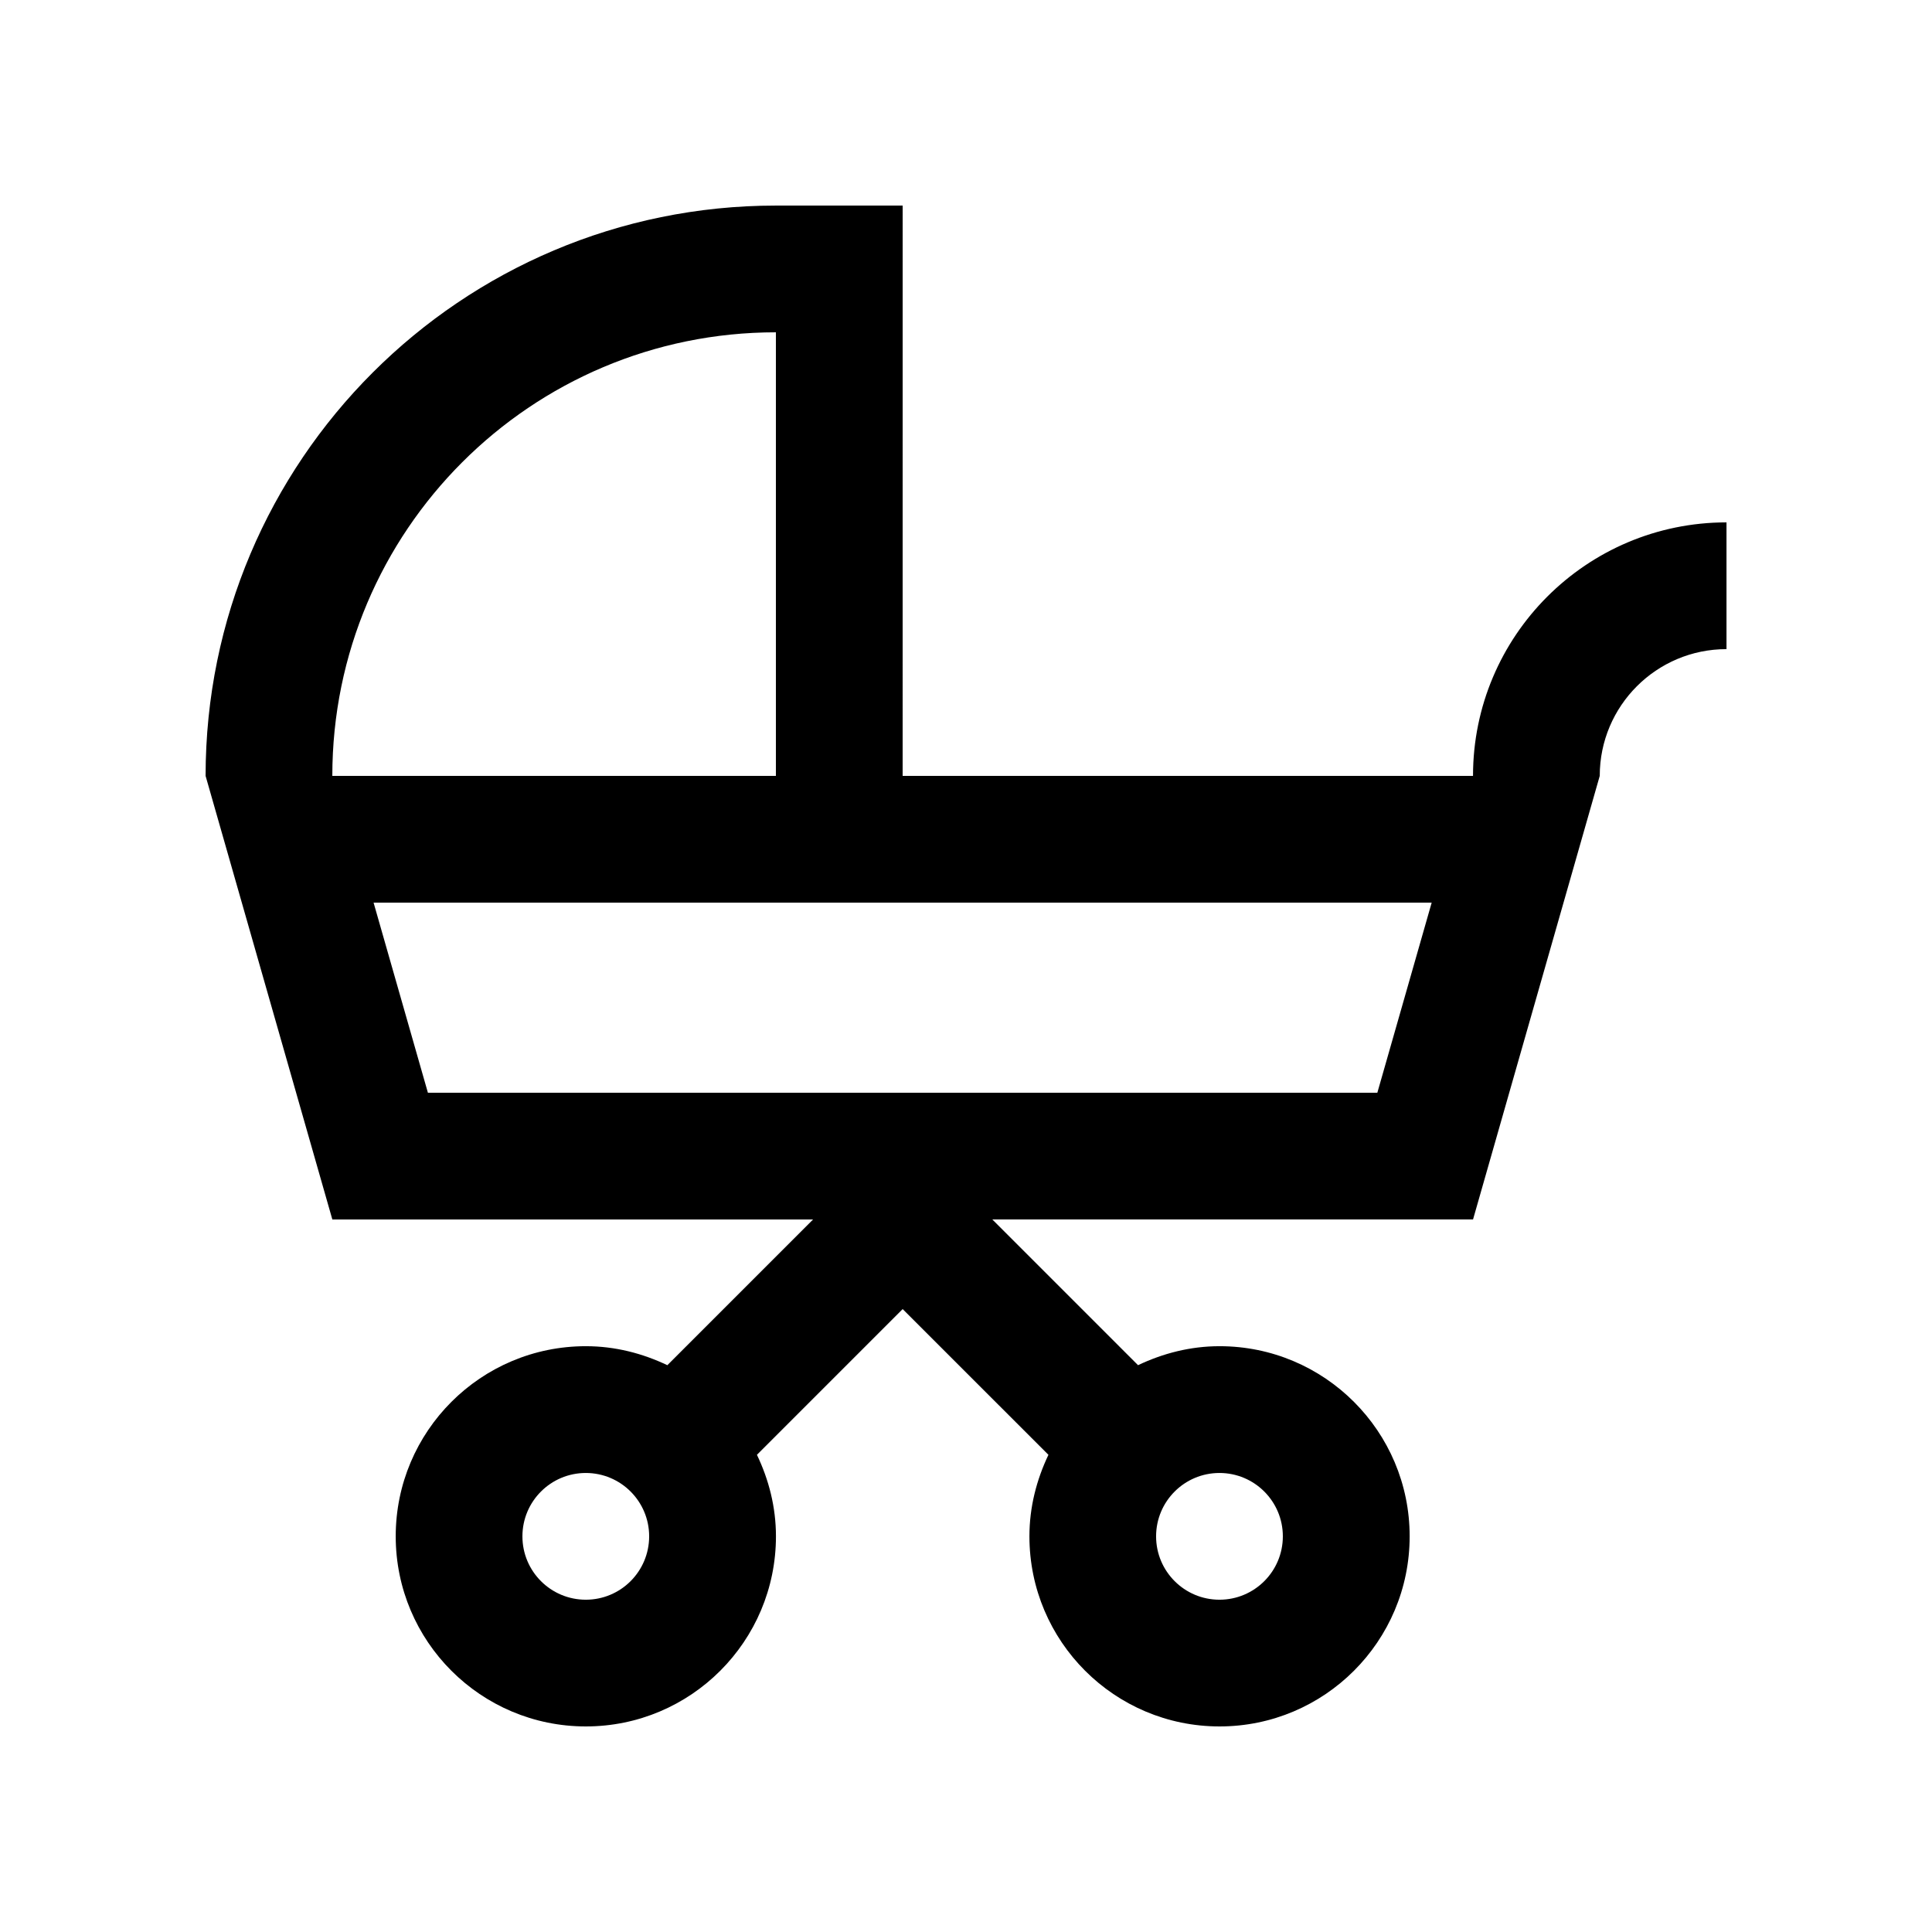
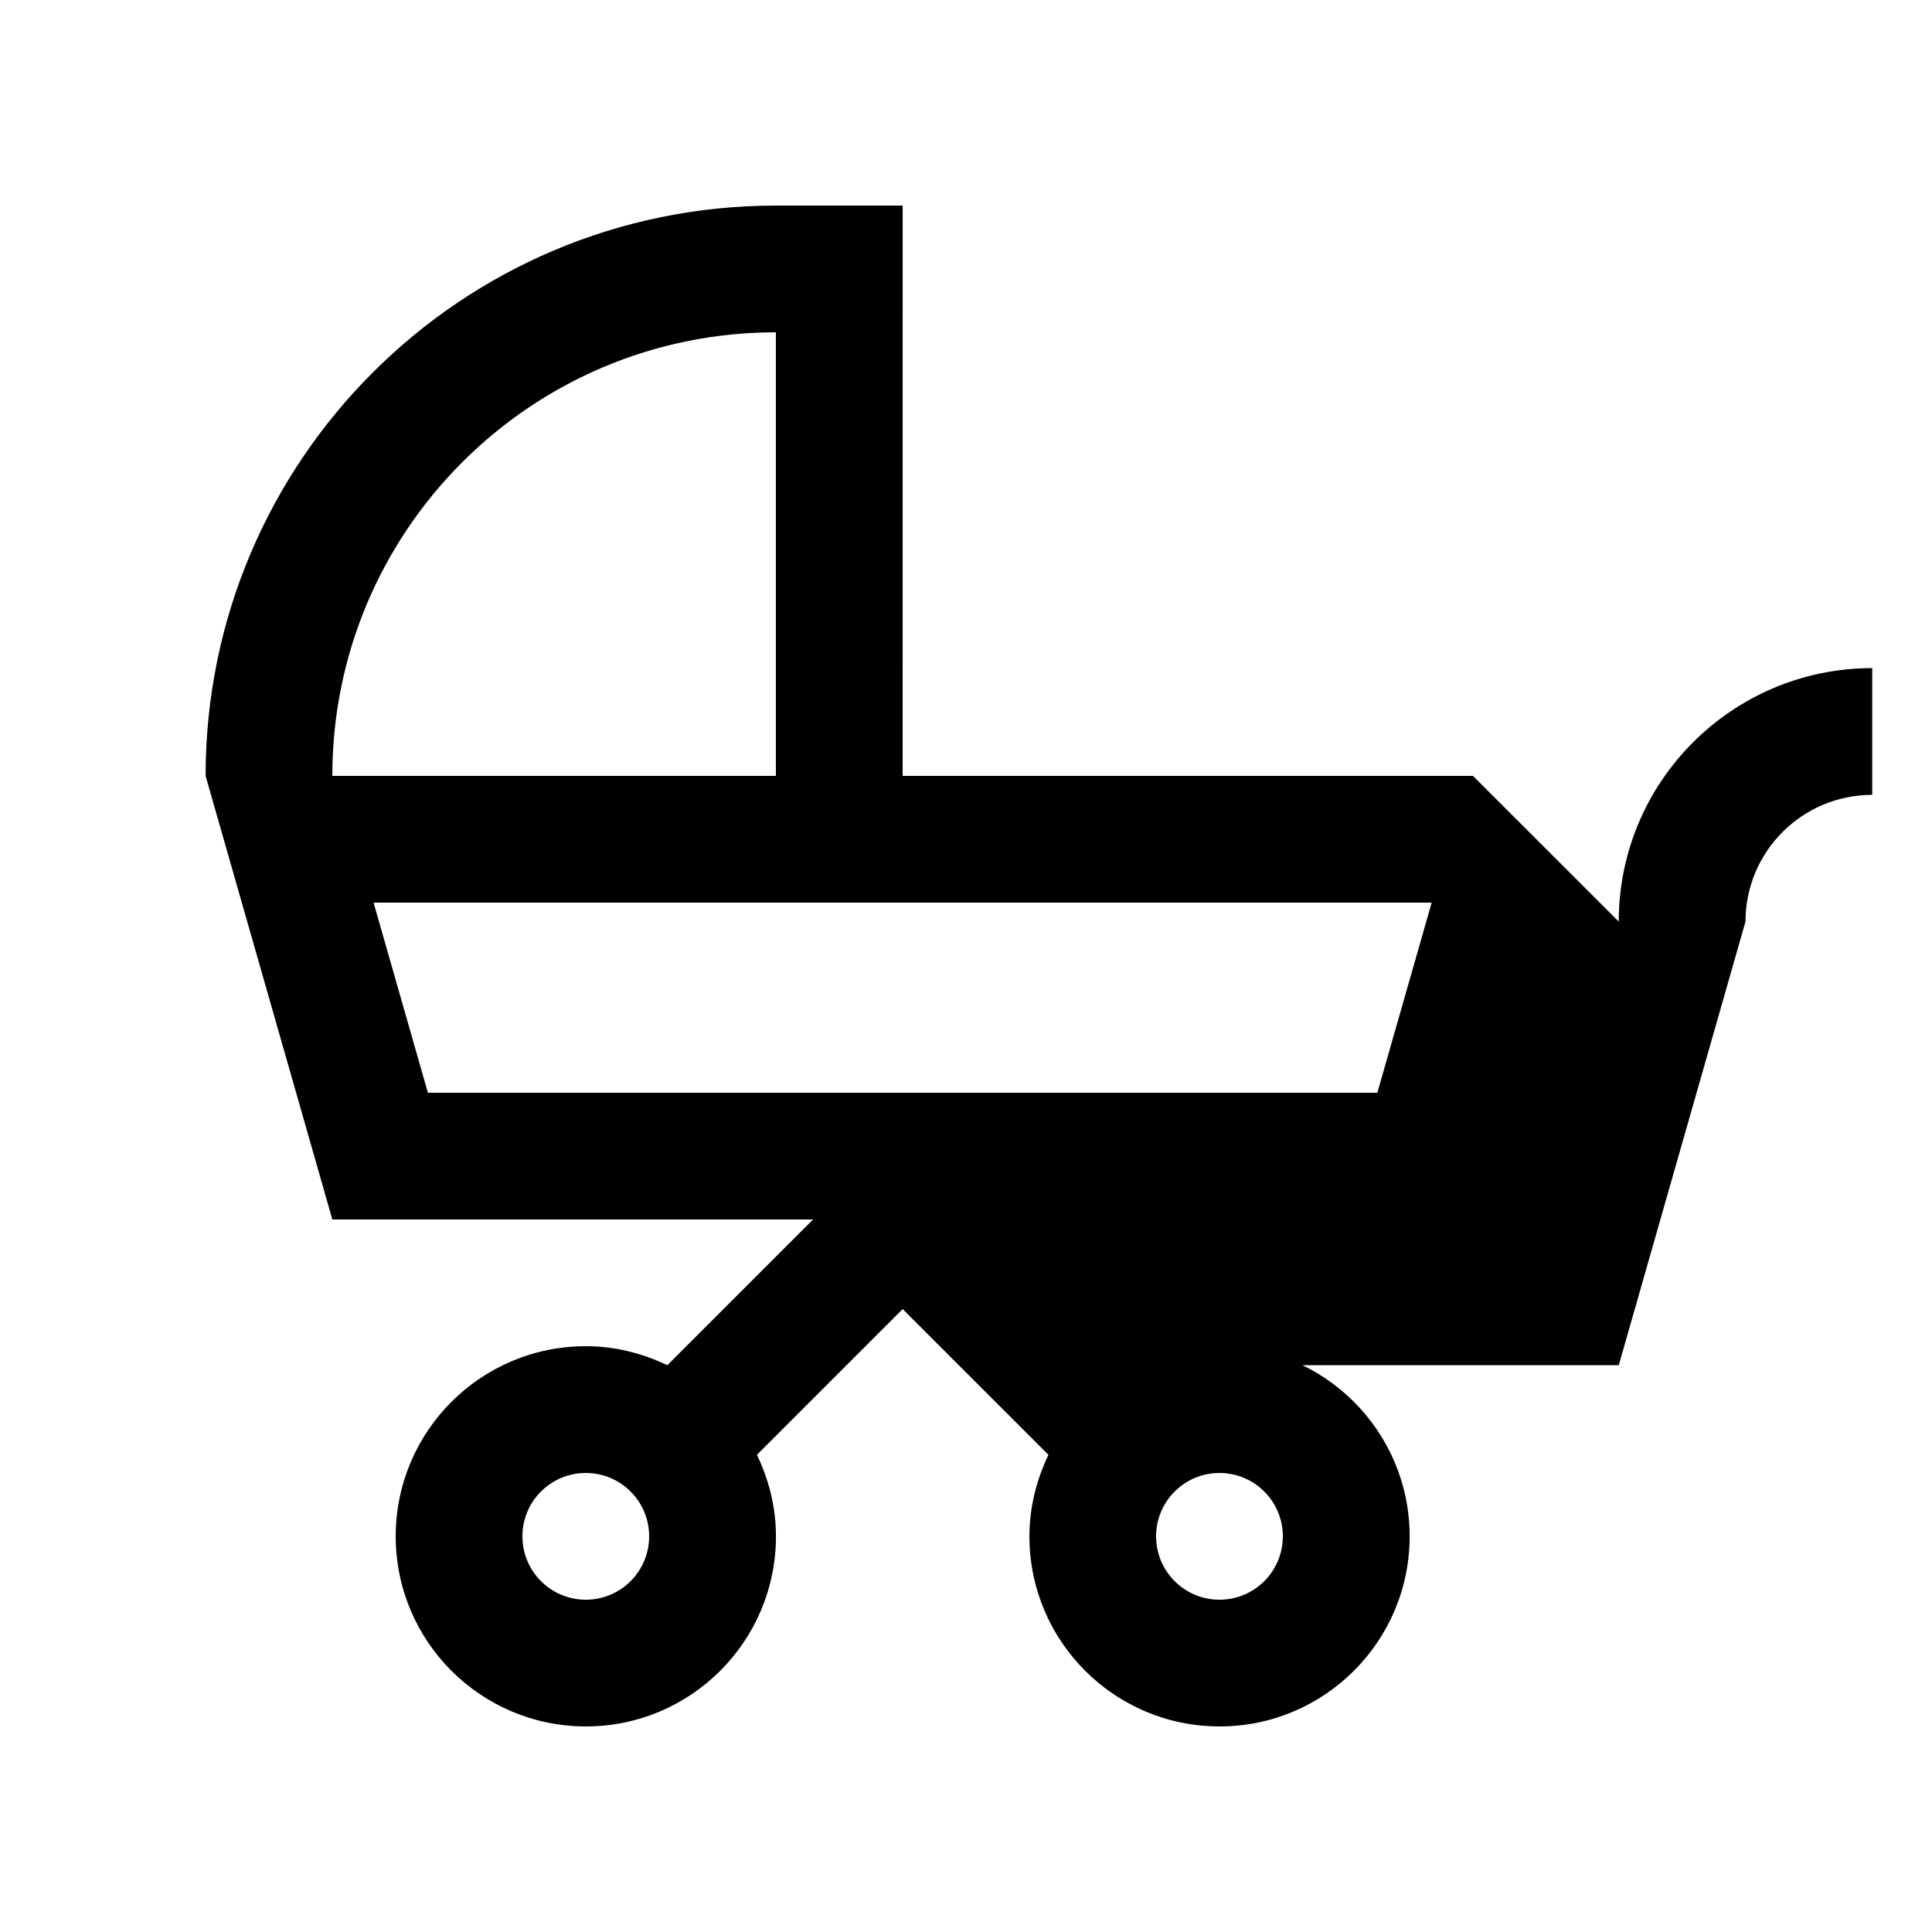
<svg xmlns="http://www.w3.org/2000/svg" fill="#000000" width="800px" height="800px" version="1.1" viewBox="144 144 512 512">
-   <path d="m534.35 349.62h-151.14l0.004-151.14h-33.59c-83.465 0-151.14 67.676-151.14 151.14l33.59 117.55h127.4l-38.621 38.621c-6.574-3.133-13.836-5.035-21.602-5.035-27.82 0-50.383 22.551-50.383 50.383s22.562 50.383 50.383 50.383c27.82 0 50.383-22.551 50.383-50.383 0-7.758-1.898-15.039-5.039-21.598l38.621-38.621 38.629 38.621c-3.133 6.578-5.039 13.84-5.039 21.598 0 27.832 22.566 50.383 50.383 50.383 27.816 0 50.383-22.551 50.383-50.383s-22.566-50.383-50.383-50.383c-7.754 0-15.02 1.906-21.598 5.031l-38.621-38.621h127.4l33.578-117.55c0-18.551 15.039-33.59 33.59-33.59v-33.59c-37.098 0.008-67.176 30.086-67.176 67.18zm-235.11 218.32c-9.273 0-16.793-7.508-16.793-16.793s7.523-16.793 16.793-16.793 16.793 7.508 16.793 16.793c-0.004 9.285-7.519 16.793-16.793 16.793zm167.93-33.586c9.27 0 16.797 7.508 16.797 16.793s-7.527 16.793-16.797 16.793c-9.266 0-16.793-7.508-16.793-16.793s7.527-16.793 16.793-16.793zm-117.55-302.29v117.55h-117.55c0-64.922 52.633-117.55 117.55-117.55zm159.39 201.52h-251.61l-14.398-50.383h280.41z" />
+   <path d="m534.35 349.62h-151.14l0.004-151.14h-33.59c-83.465 0-151.14 67.676-151.14 151.14l33.59 117.55h127.4l-38.621 38.621c-6.574-3.133-13.836-5.035-21.602-5.035-27.82 0-50.383 22.551-50.383 50.383s22.562 50.383 50.383 50.383c27.82 0 50.383-22.551 50.383-50.383 0-7.758-1.898-15.039-5.039-21.598l38.621-38.621 38.629 38.621c-3.133 6.578-5.039 13.84-5.039 21.598 0 27.832 22.566 50.383 50.383 50.383 27.816 0 50.383-22.551 50.383-50.383s-22.566-50.383-50.383-50.383c-7.754 0-15.02 1.906-21.598 5.031h127.4l33.578-117.55c0-18.551 15.039-33.59 33.59-33.59v-33.59c-37.098 0.008-67.176 30.086-67.176 67.18zm-235.11 218.32c-9.273 0-16.793-7.508-16.793-16.793s7.523-16.793 16.793-16.793 16.793 7.508 16.793 16.793c-0.004 9.285-7.519 16.793-16.793 16.793zm167.93-33.586c9.27 0 16.797 7.508 16.797 16.793s-7.527 16.793-16.797 16.793c-9.266 0-16.793-7.508-16.793-16.793s7.527-16.793 16.793-16.793zm-117.55-302.29v117.55h-117.55c0-64.922 52.633-117.55 117.55-117.55zm159.39 201.52h-251.61l-14.398-50.383h280.41z" />
</svg>